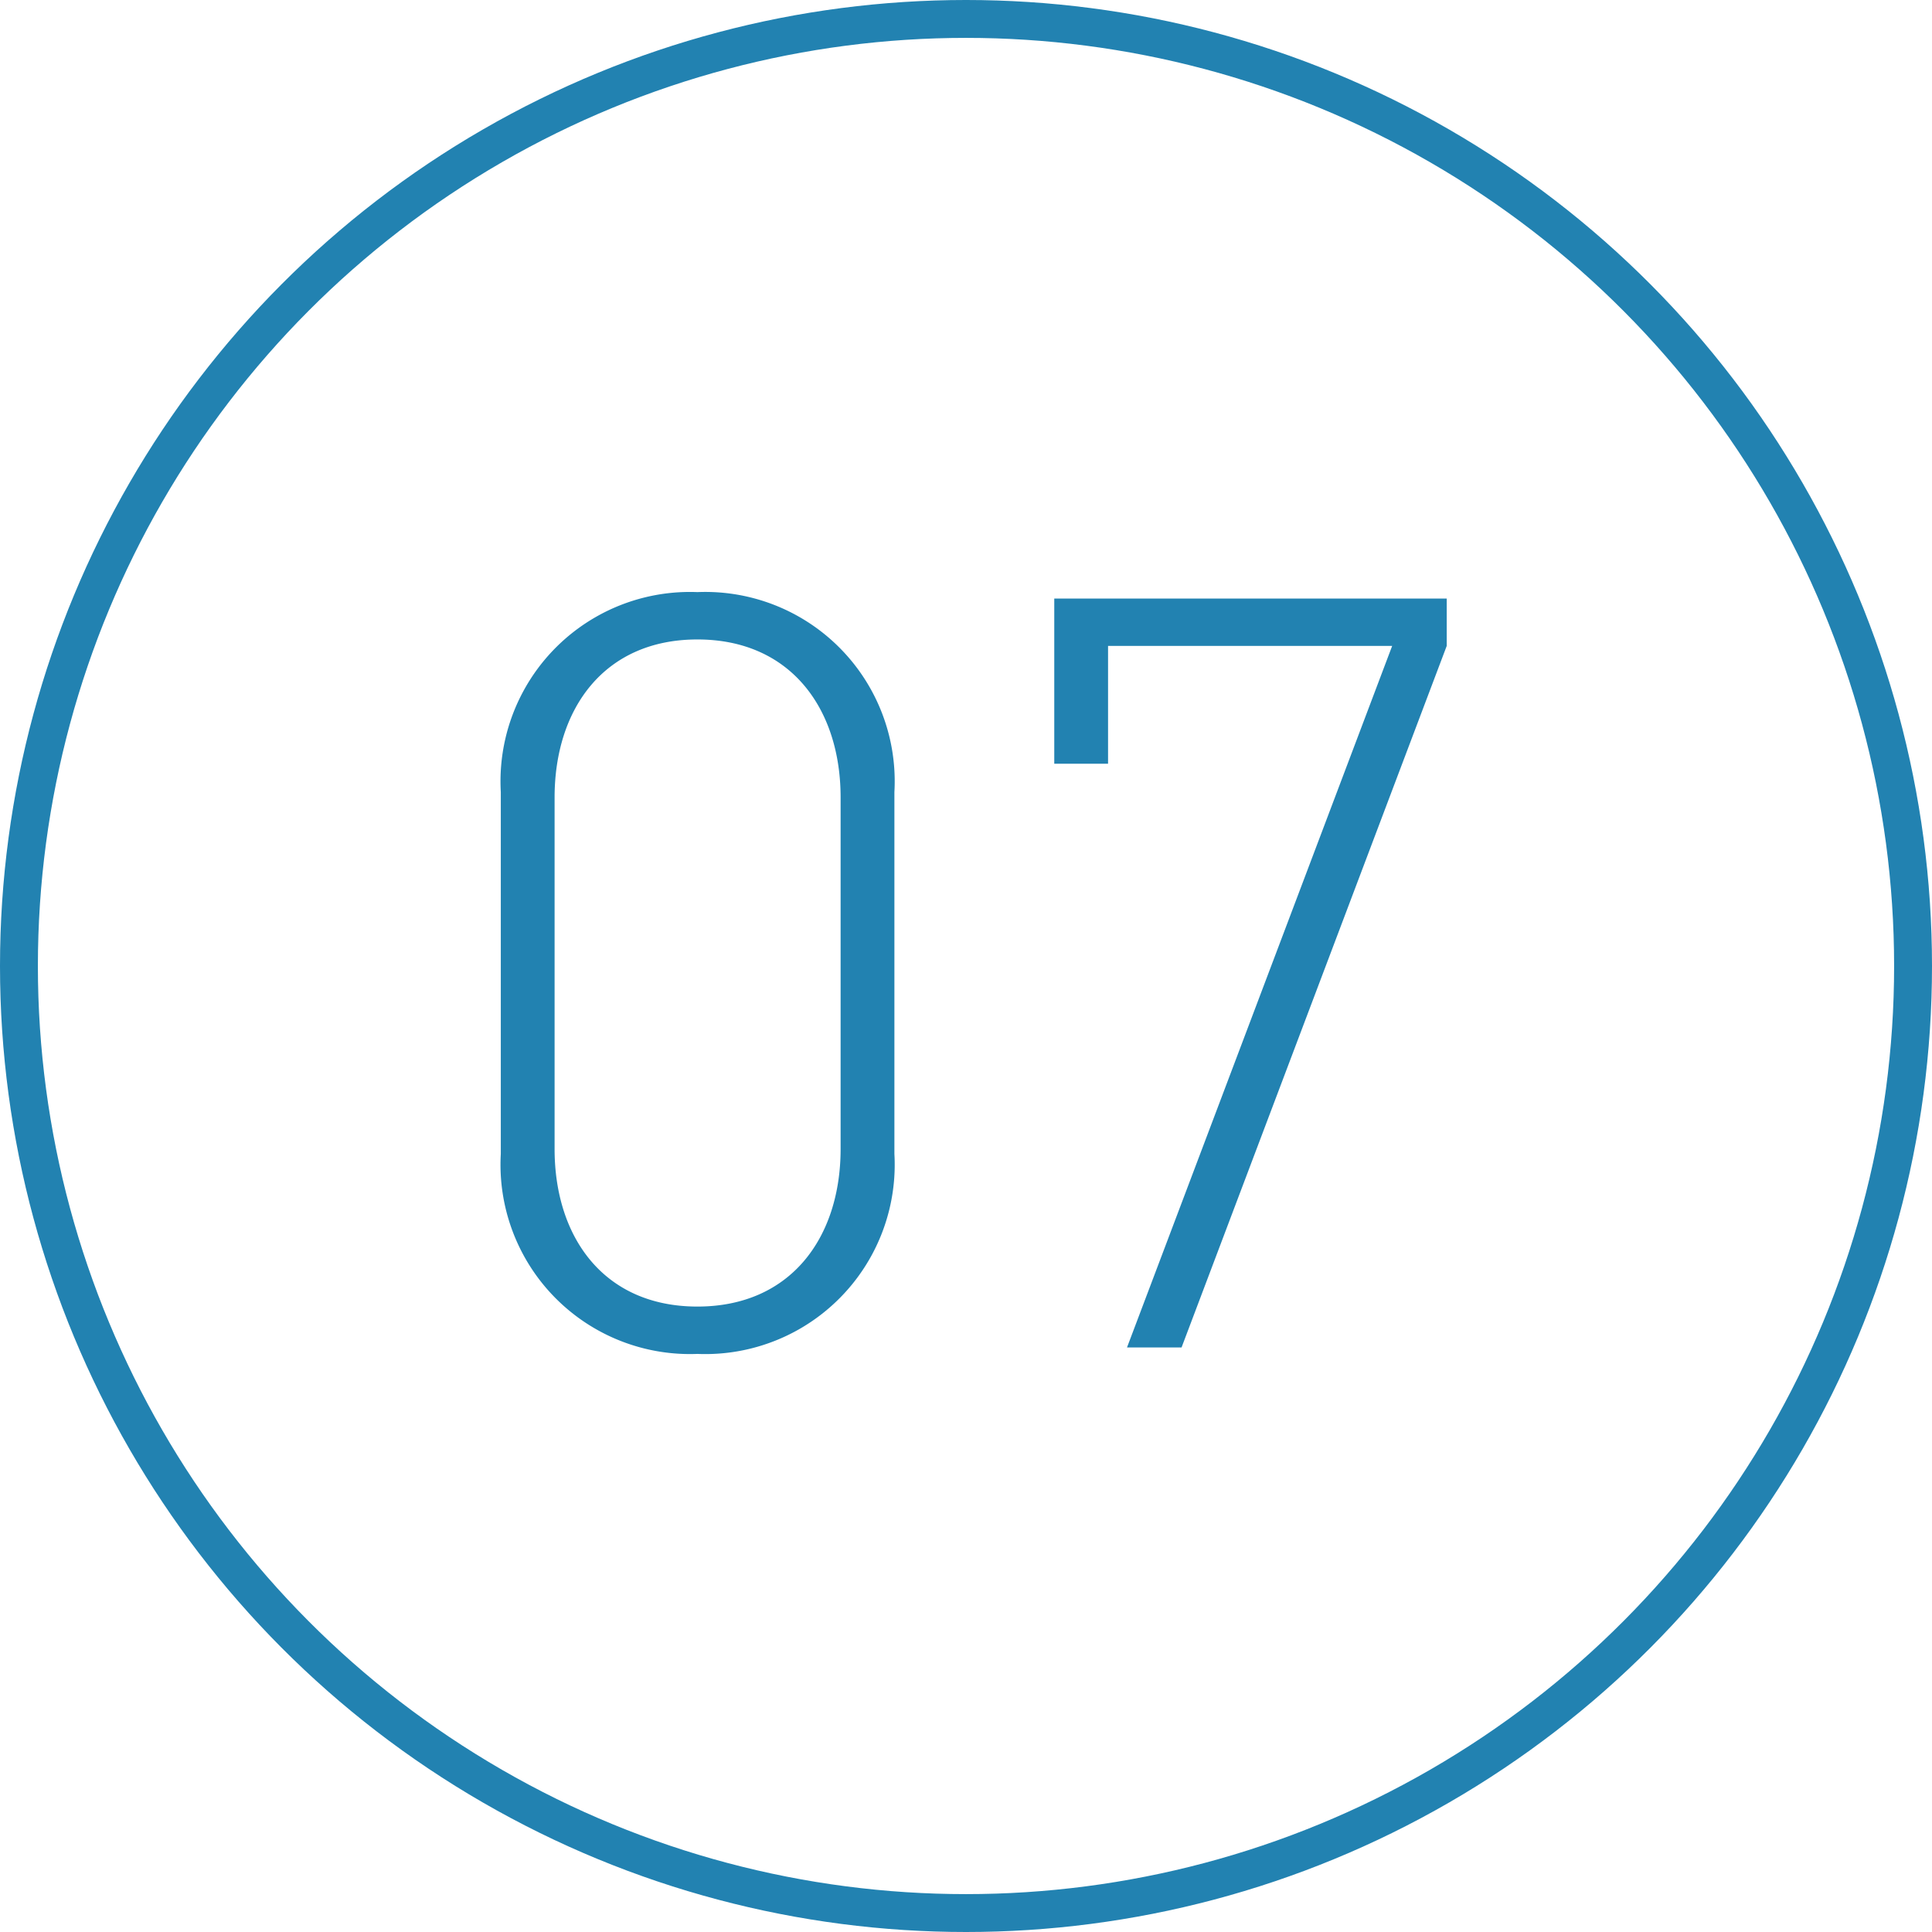
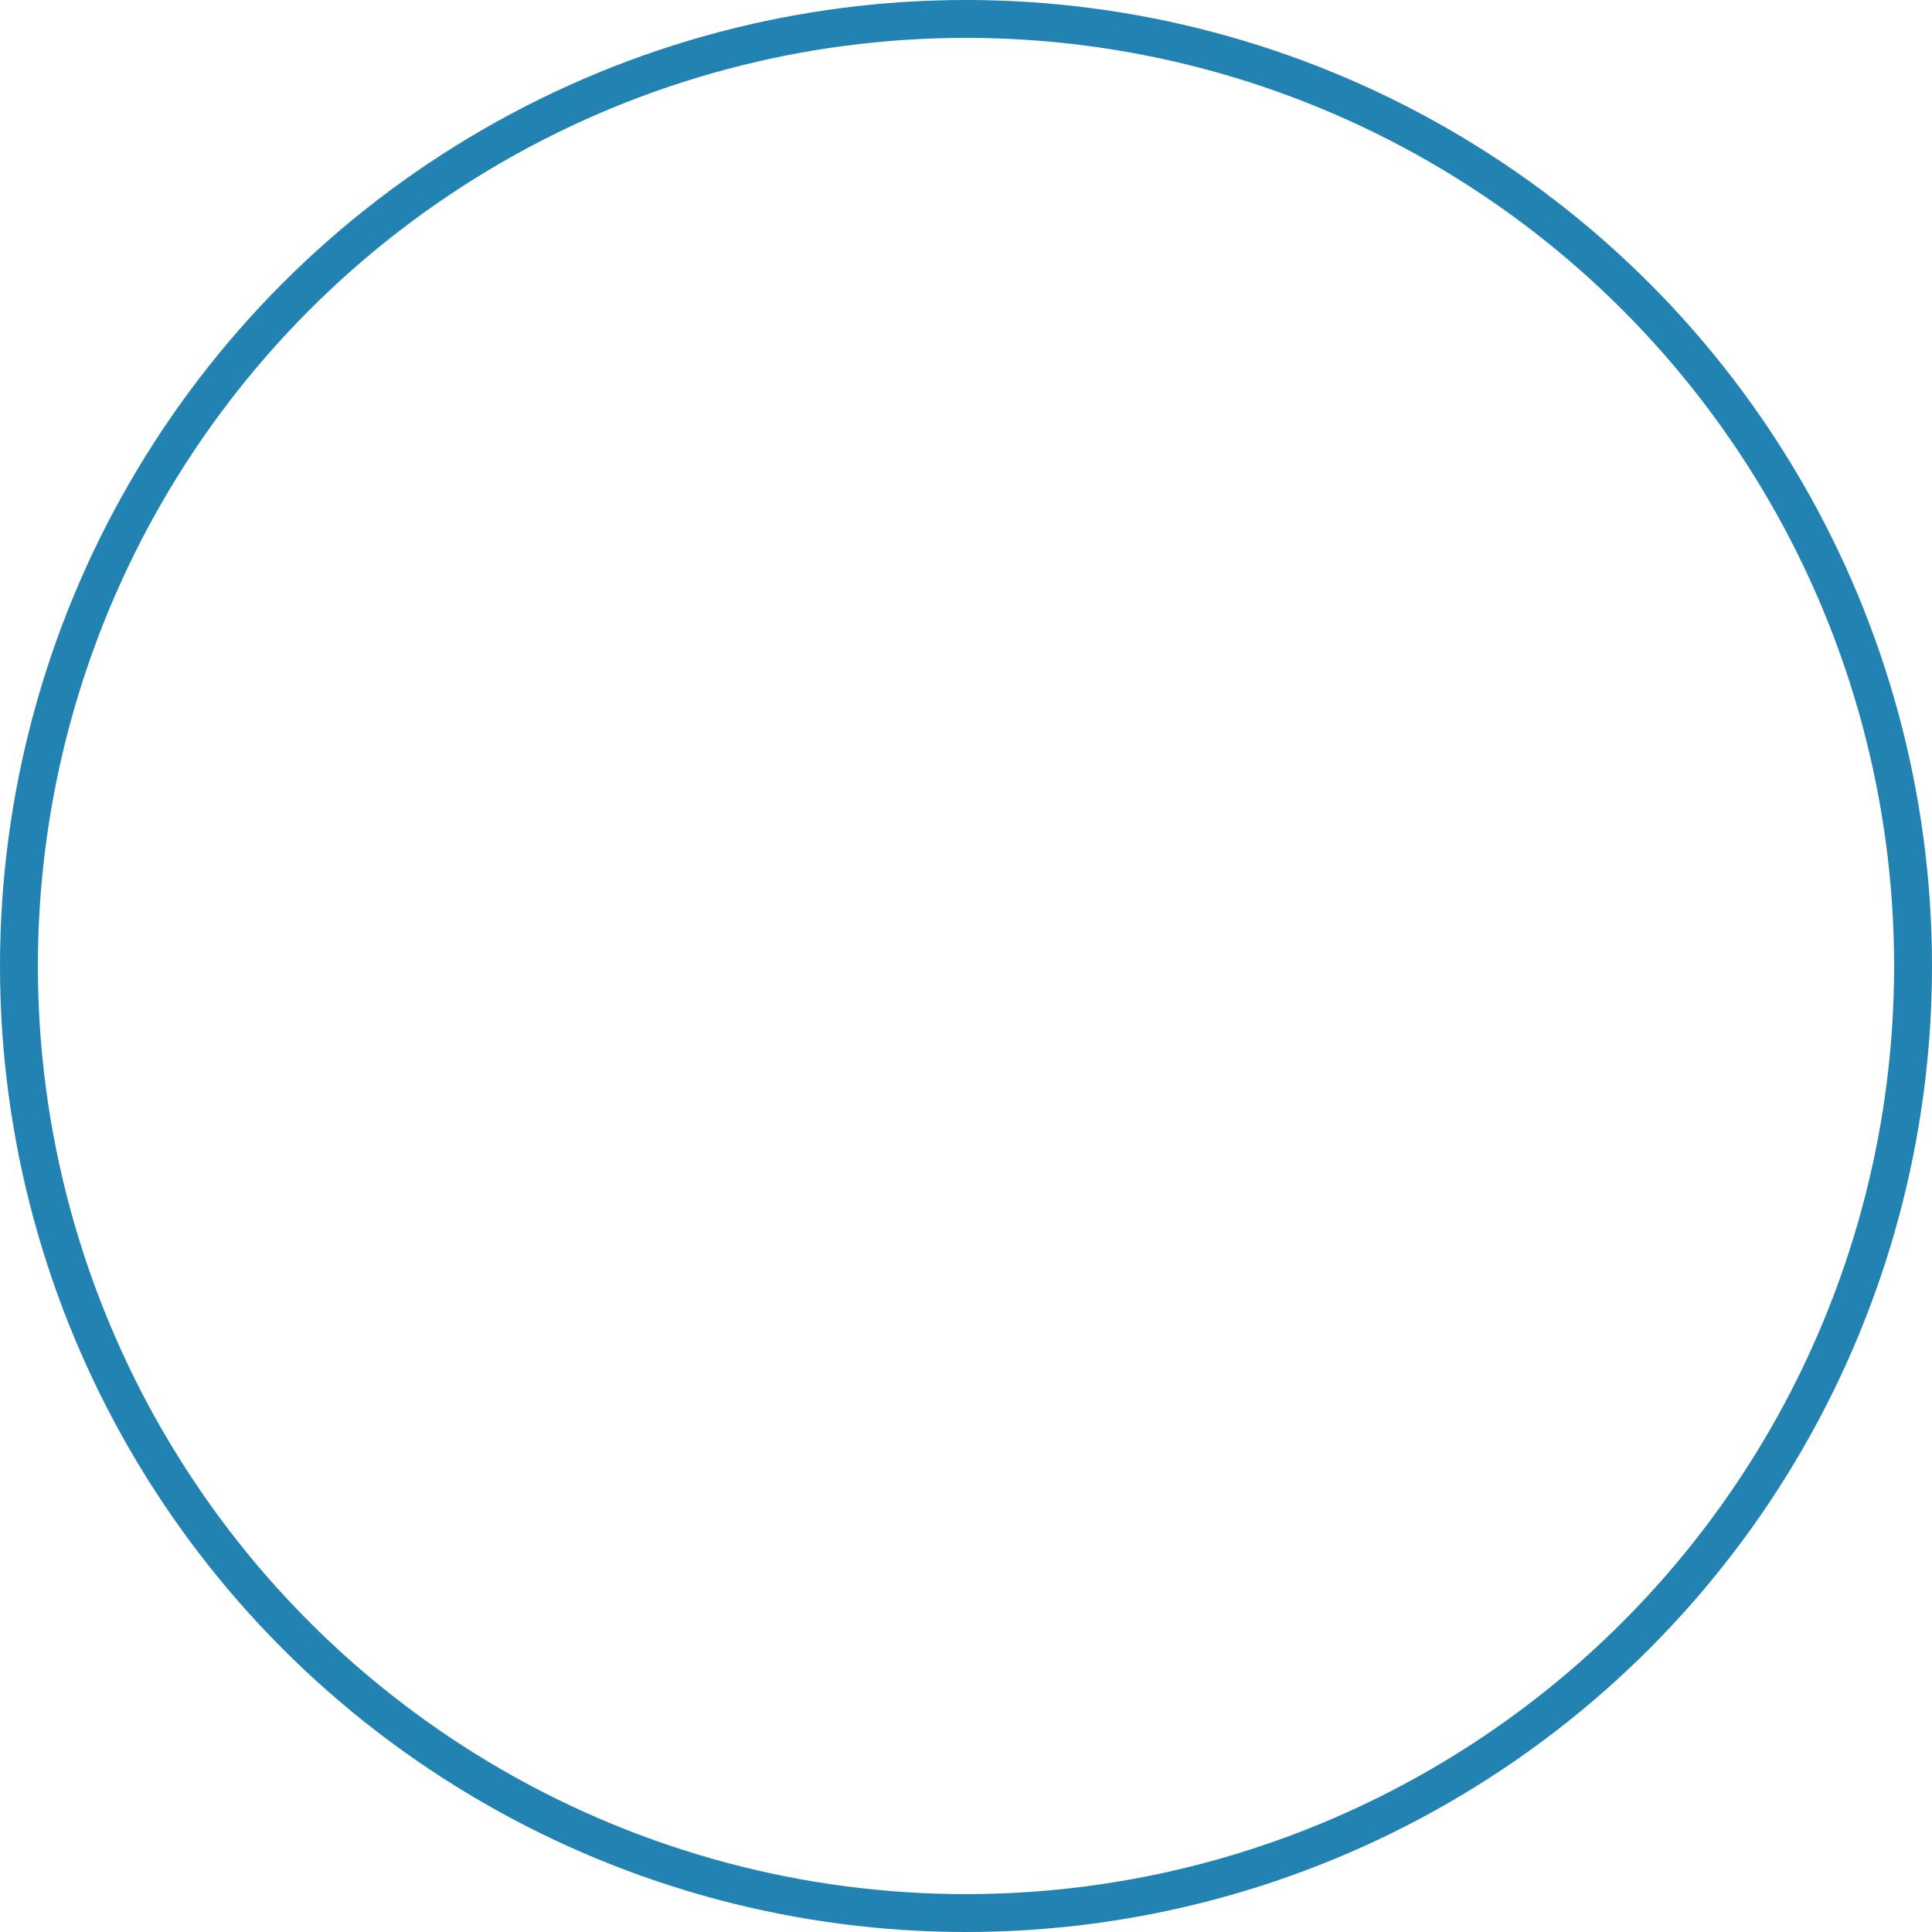
<svg xmlns="http://www.w3.org/2000/svg" viewBox="0 0 51 51" width="51" height="51">
  <defs>
    <style>
      .cls-1 {
        fill: none;
        stroke: #2282b1;
        stroke-miterlimit: 10;
      }

      .cls-2 {
        fill: #2282b1;
      }
    </style>
  </defs>
  <title>page1_cont05_slabel7</title>
  <g id="レイヤー_2" data-name="レイヤー 2">
    <g id="contents">
      <g>
        <circle class="cls-1" cx="25.5" cy="25.5" r="25" />
        <g>
-           <path class="cls-2" d="M18.41,35.74a5,5,0,0,1-5.19-5.28V20.91a5,5,0,0,1,5.19-5.28,5,5,0,0,1,5.2,5.28v9.55A5,5,0,0,1,18.41,35.74Zm3.78-14.69c0-2.33-1.31-4.17-3.78-4.17s-3.77,1.84-3.77,4.17v9.28c0,2.33,1.3,4.16,3.77,4.16s3.78-1.83,3.78-4.16Z" />
-           <path class="cls-2" d="M31.19,35.57H29.75l7-18.52h-7.5v3.11H27.83V15.8H38.19v1.25Z" />
-         </g>
+           </g>
      </g>
    </g>
  </g>
</svg>